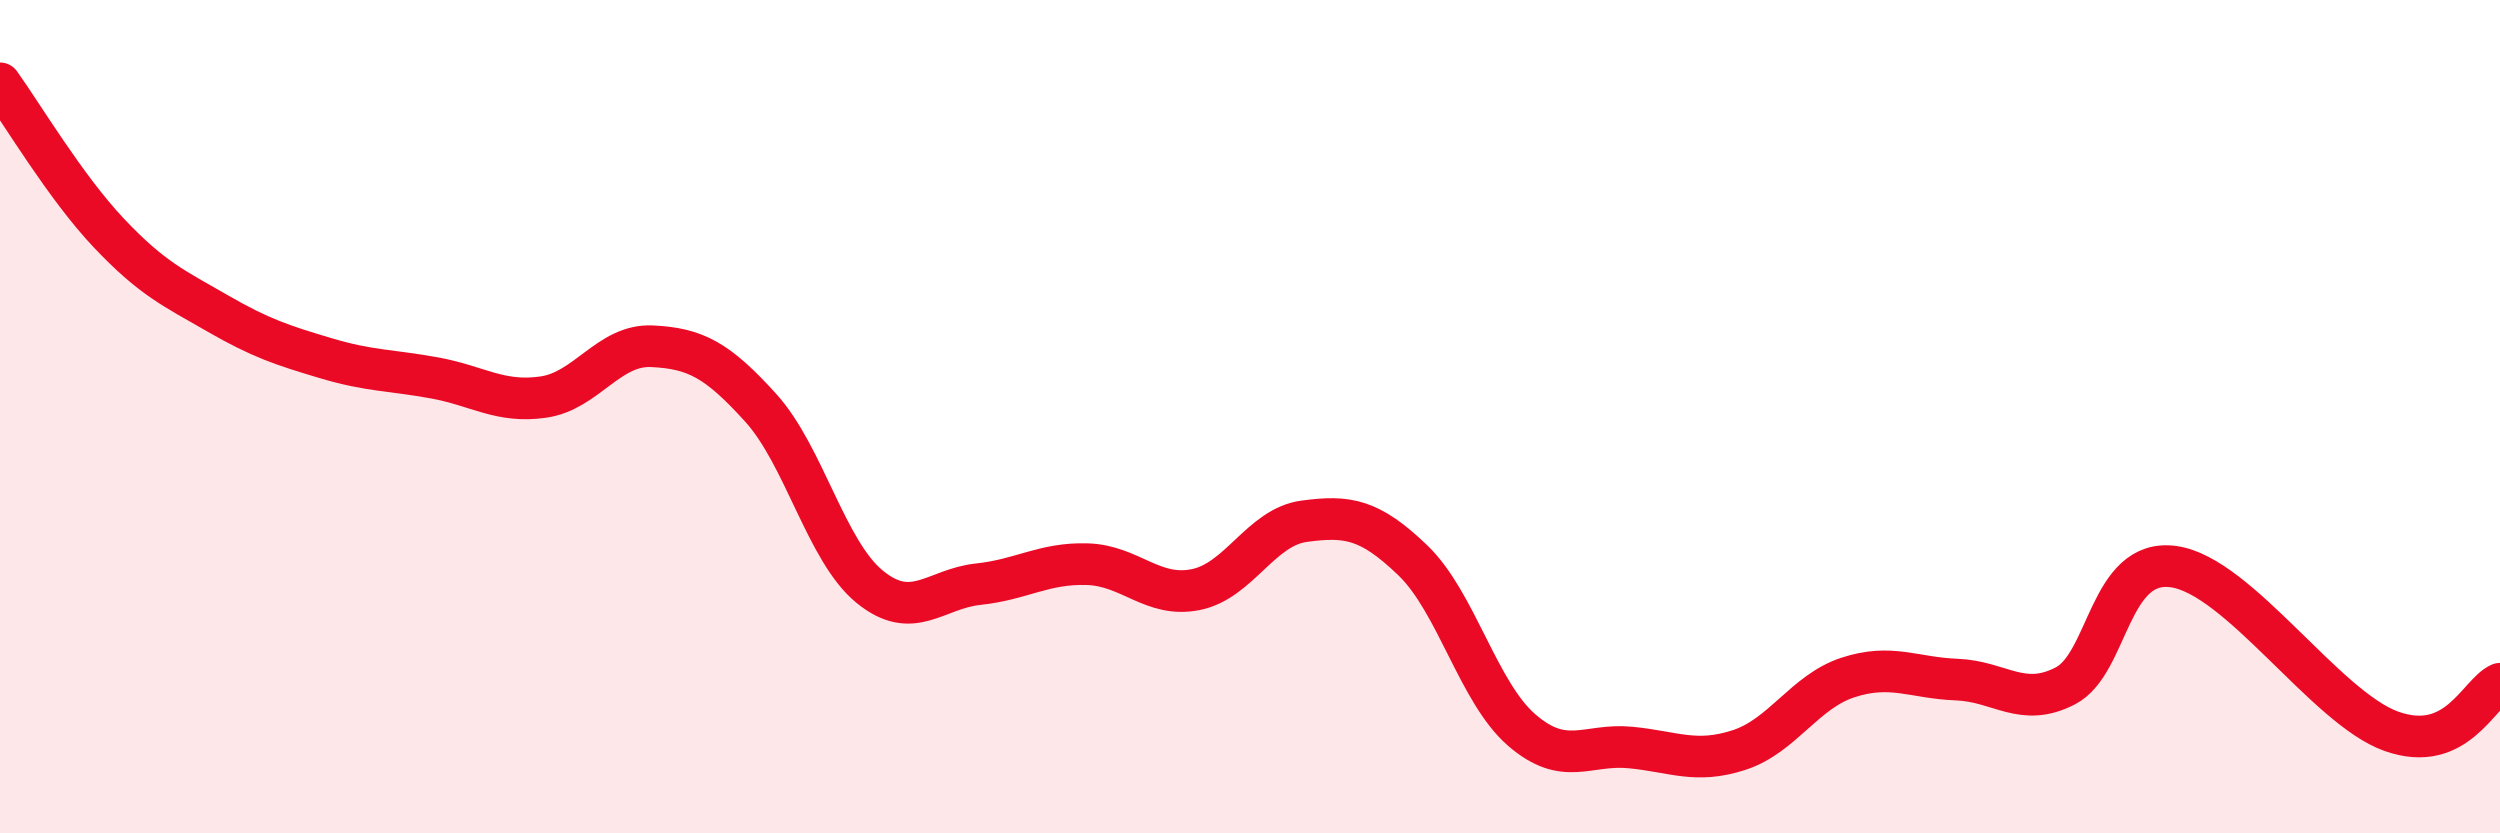
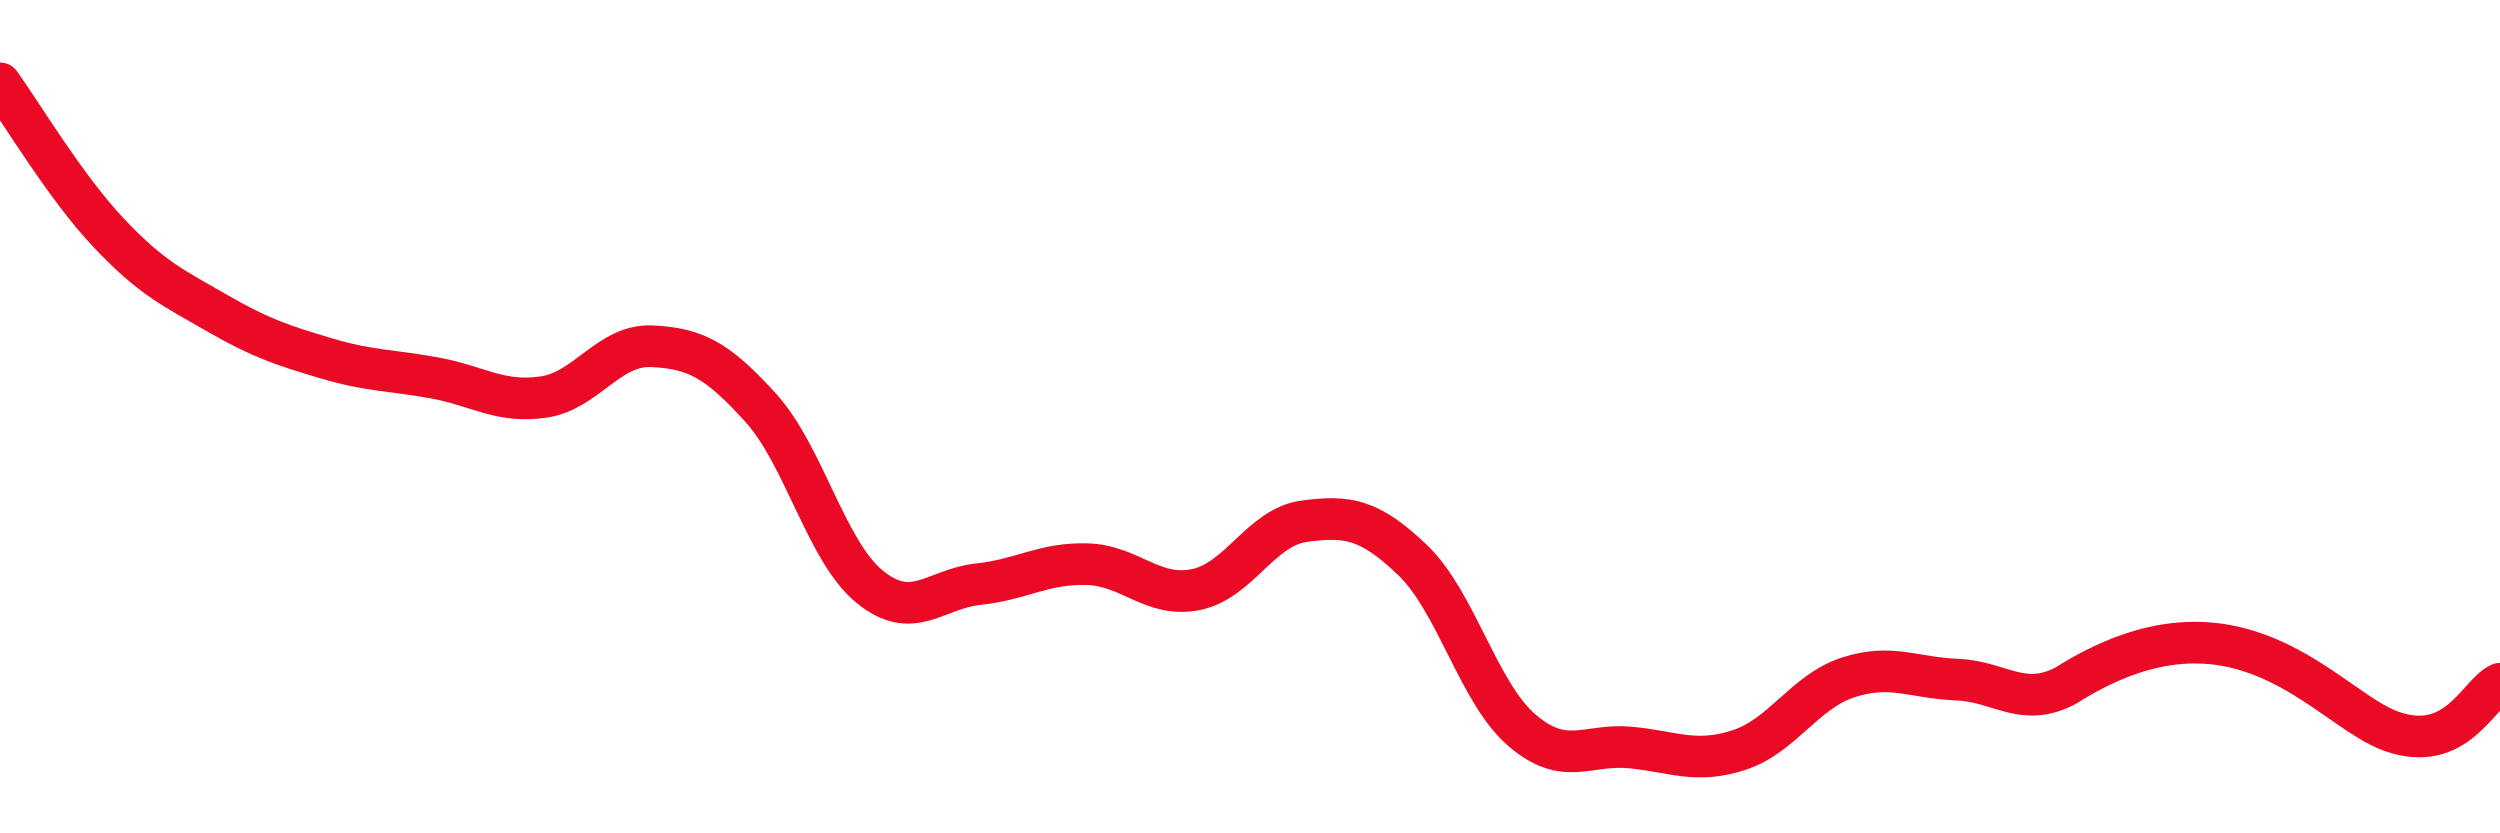
<svg xmlns="http://www.w3.org/2000/svg" width="60" height="20" viewBox="0 0 60 20">
-   <path d="M 0,2 C 0.52,2.72 1.57,4.49 2.61,5.59 C 3.65,6.69 4.18,6.92 5.22,7.52 C 6.26,8.12 6.79,8.29 7.83,8.6 C 8.87,8.91 9.39,8.88 10.43,9.07 C 11.47,9.26 12,9.68 13.04,9.53 C 14.08,9.38 14.61,8.26 15.65,8.31 C 16.69,8.36 17.22,8.64 18.26,9.79 C 19.3,10.94 19.83,13.23 20.87,14.08 C 21.91,14.93 22.44,14.13 23.48,14.02 C 24.52,13.91 25.05,13.51 26.09,13.54 C 27.13,13.57 27.66,14.36 28.7,14.15 C 29.74,13.94 30.26,12.65 31.3,12.51 C 32.34,12.37 32.87,12.45 33.91,13.45 C 34.95,14.45 35.48,16.62 36.52,17.52 C 37.56,18.42 38.09,17.84 39.13,17.94 C 40.17,18.04 40.7,18.34 41.74,18 C 42.78,17.66 43.31,16.6 44.35,16.26 C 45.39,15.92 45.92,16.27 46.96,16.31 C 48,16.35 48.53,17 49.57,16.46 C 50.61,15.92 50.61,13.38 52.17,13.6 C 53.73,13.82 55.82,16.99 57.39,17.55 C 58.96,18.11 59.48,16.64 60,16.41L60 20L0 20Z" fill="#EB0A25" opacity="0.1" stroke-linecap="round" stroke-linejoin="round" />
-   <path d="M 0,2 C 0.52,2.72 1.57,4.49 2.61,5.59 C 3.65,6.69 4.18,6.92 5.22,7.52 C 6.26,8.12 6.79,8.29 7.83,8.6 C 8.87,8.91 9.39,8.88 10.43,9.07 C 11.47,9.26 12,9.68 13.04,9.53 C 14.08,9.38 14.61,8.26 15.65,8.31 C 16.69,8.36 17.22,8.64 18.26,9.79 C 19.3,10.94 19.83,13.23 20.87,14.08 C 21.91,14.93 22.44,14.13 23.48,14.02 C 24.52,13.91 25.05,13.51 26.09,13.54 C 27.13,13.57 27.66,14.36 28.7,14.15 C 29.74,13.94 30.26,12.65 31.3,12.51 C 32.34,12.37 32.87,12.45 33.91,13.45 C 34.95,14.45 35.48,16.62 36.52,17.52 C 37.56,18.42 38.09,17.84 39.13,17.94 C 40.17,18.04 40.7,18.34 41.74,18 C 42.78,17.66 43.31,16.6 44.35,16.26 C 45.39,15.92 45.92,16.27 46.96,16.31 C 48,16.35 48.53,17 49.57,16.46 C 50.61,15.92 50.61,13.38 52.17,13.6 C 53.73,13.82 55.82,16.99 57.39,17.55 C 58.96,18.11 59.48,16.64 60,16.41" stroke="#EB0A25" stroke-width="1" fill="none" stroke-linecap="round" stroke-linejoin="round" />
+   <path d="M 0,2 C 0.52,2.72 1.57,4.49 2.61,5.59 C 3.65,6.69 4.18,6.92 5.22,7.52 C 6.26,8.12 6.79,8.29 7.83,8.6 C 8.87,8.91 9.39,8.88 10.43,9.07 C 11.47,9.26 12,9.68 13.04,9.53 C 14.08,9.38 14.61,8.26 15.65,8.31 C 16.69,8.36 17.22,8.64 18.26,9.79 C 19.3,10.94 19.83,13.23 20.87,14.08 C 21.91,14.93 22.44,14.13 23.48,14.02 C 24.52,13.91 25.05,13.51 26.09,13.54 C 27.13,13.57 27.66,14.36 28.7,14.15 C 29.74,13.94 30.26,12.65 31.3,12.51 C 32.34,12.37 32.87,12.45 33.91,13.45 C 34.95,14.45 35.48,16.62 36.52,17.52 C 37.56,18.42 38.09,17.84 39.13,17.94 C 40.17,18.04 40.7,18.34 41.74,18 C 42.78,17.66 43.31,16.6 44.35,16.26 C 45.39,15.92 45.92,16.27 46.96,16.31 C 48,16.35 48.53,17 49.57,16.46 C 53.73,13.82 55.82,16.99 57.39,17.55 C 58.96,18.11 59.48,16.64 60,16.41" stroke="#EB0A25" stroke-width="1" fill="none" stroke-linecap="round" stroke-linejoin="round" />
</svg>